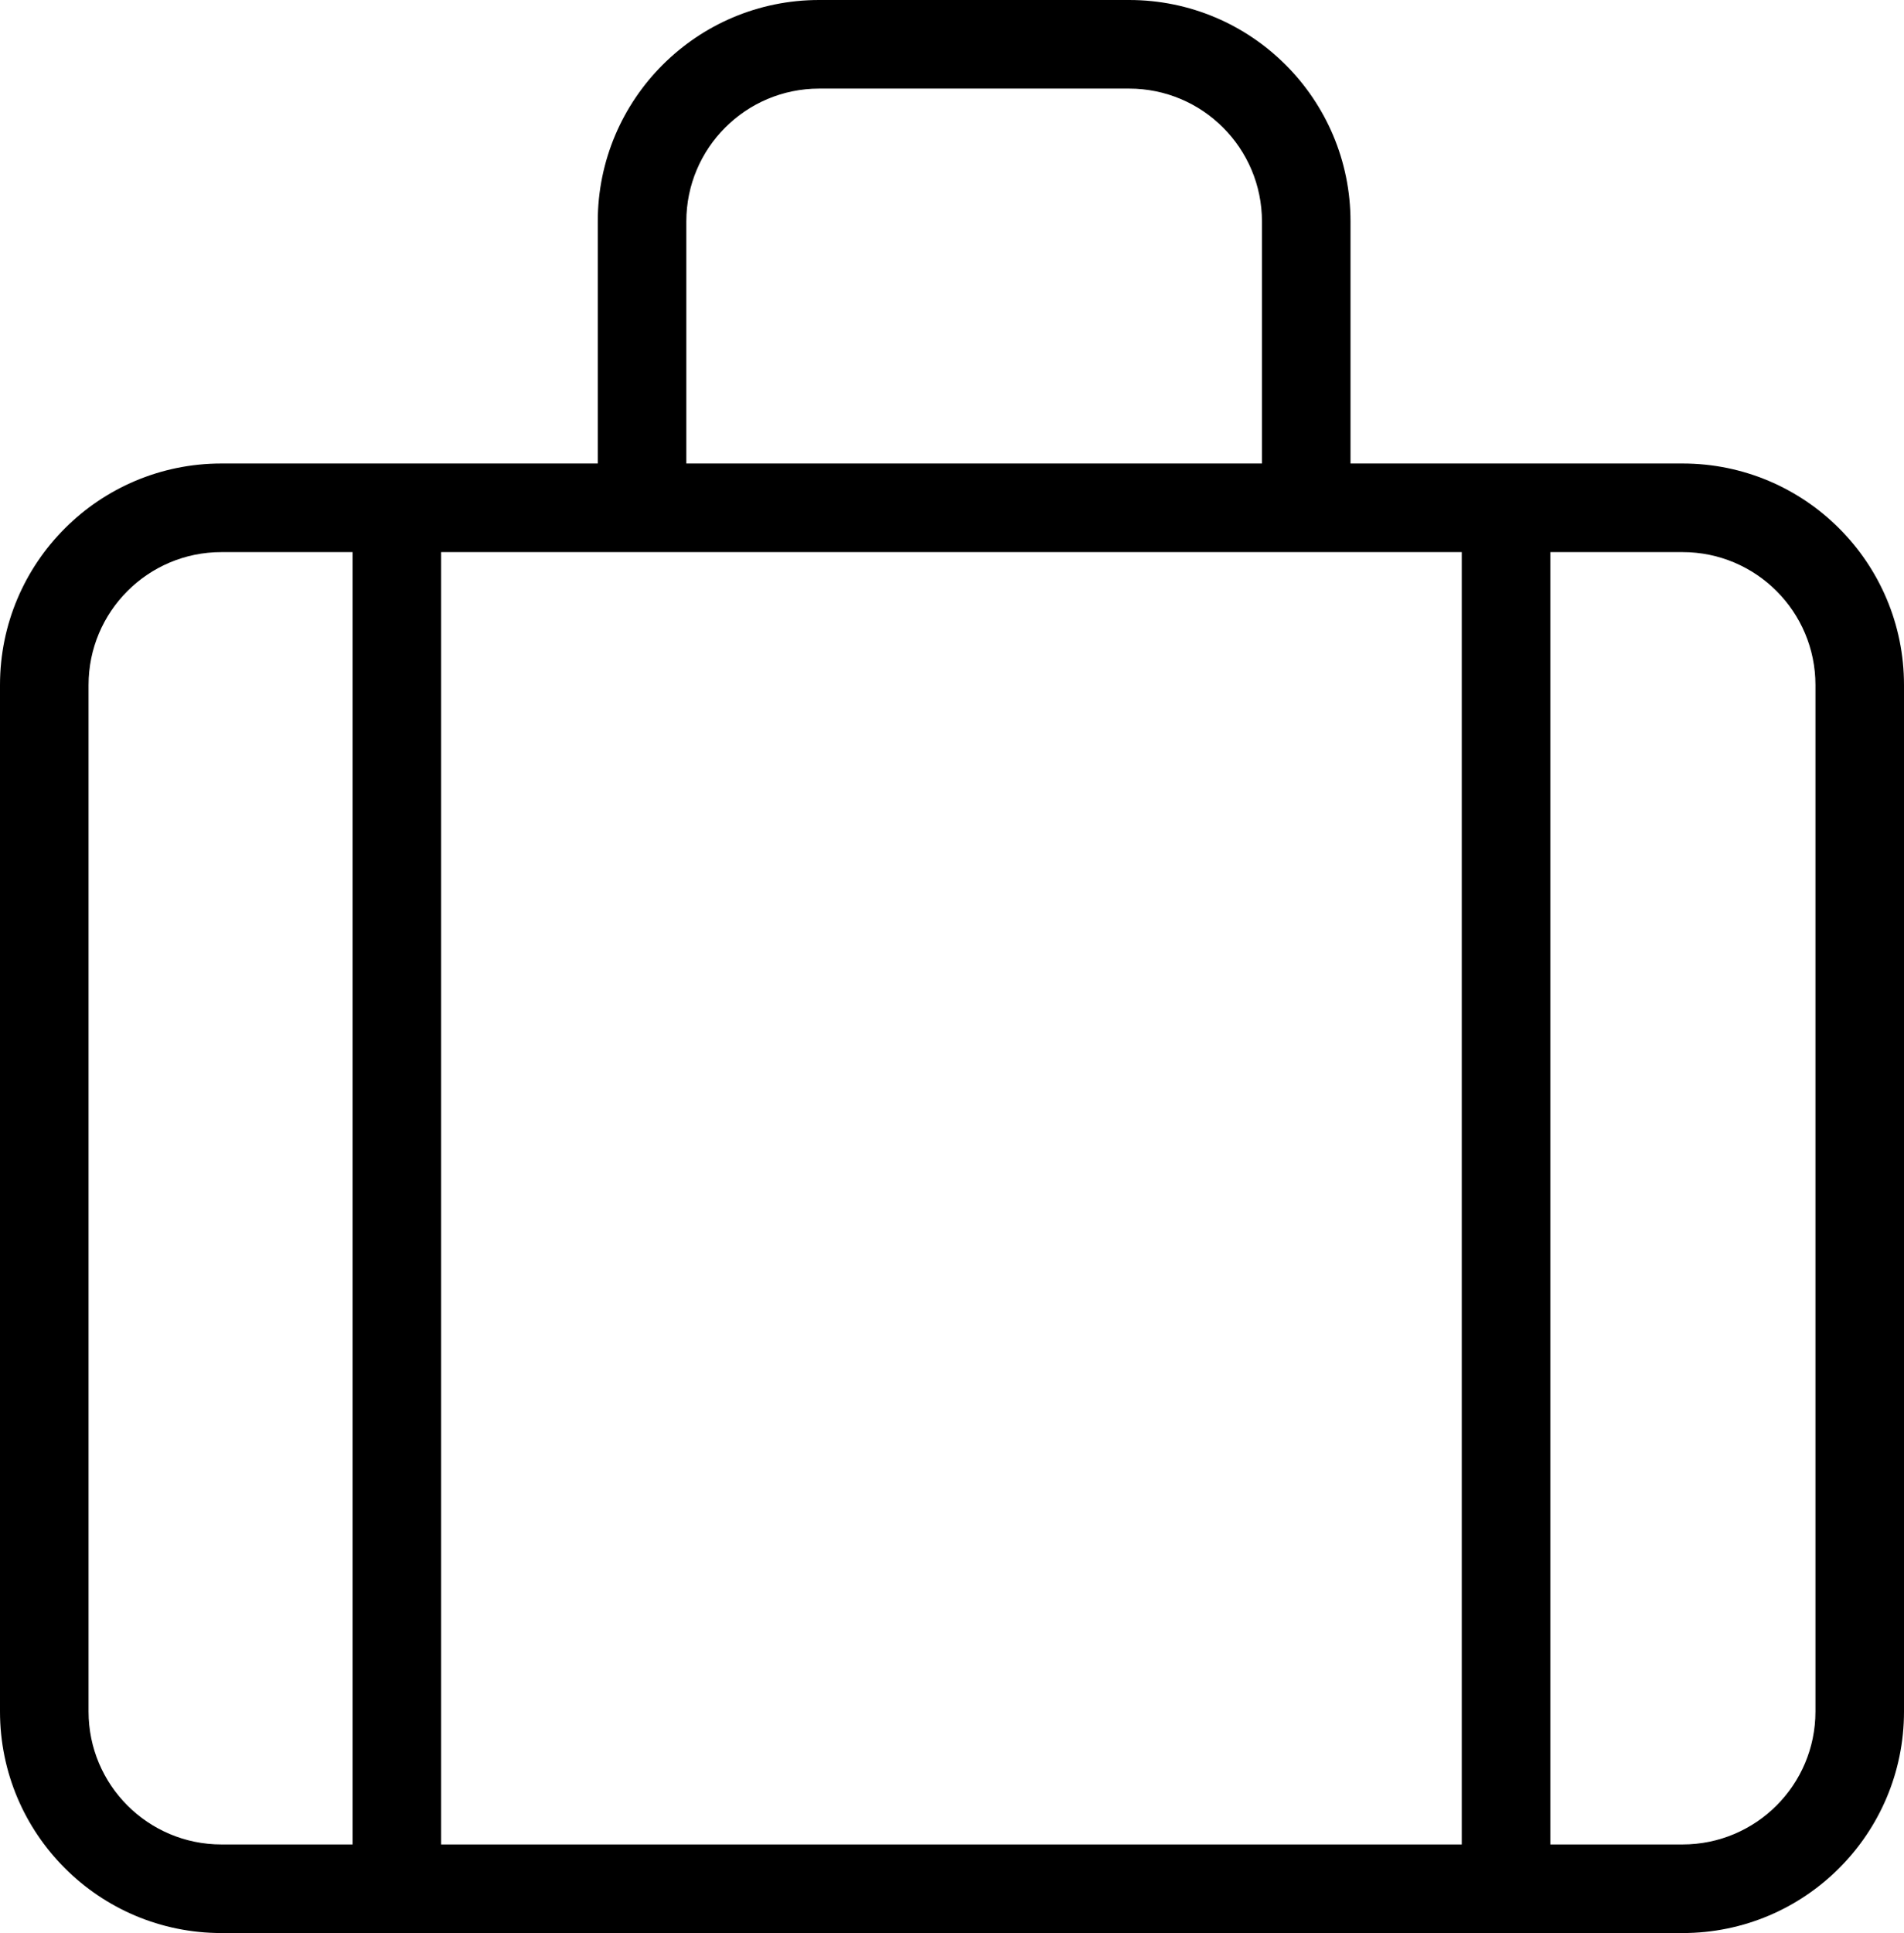
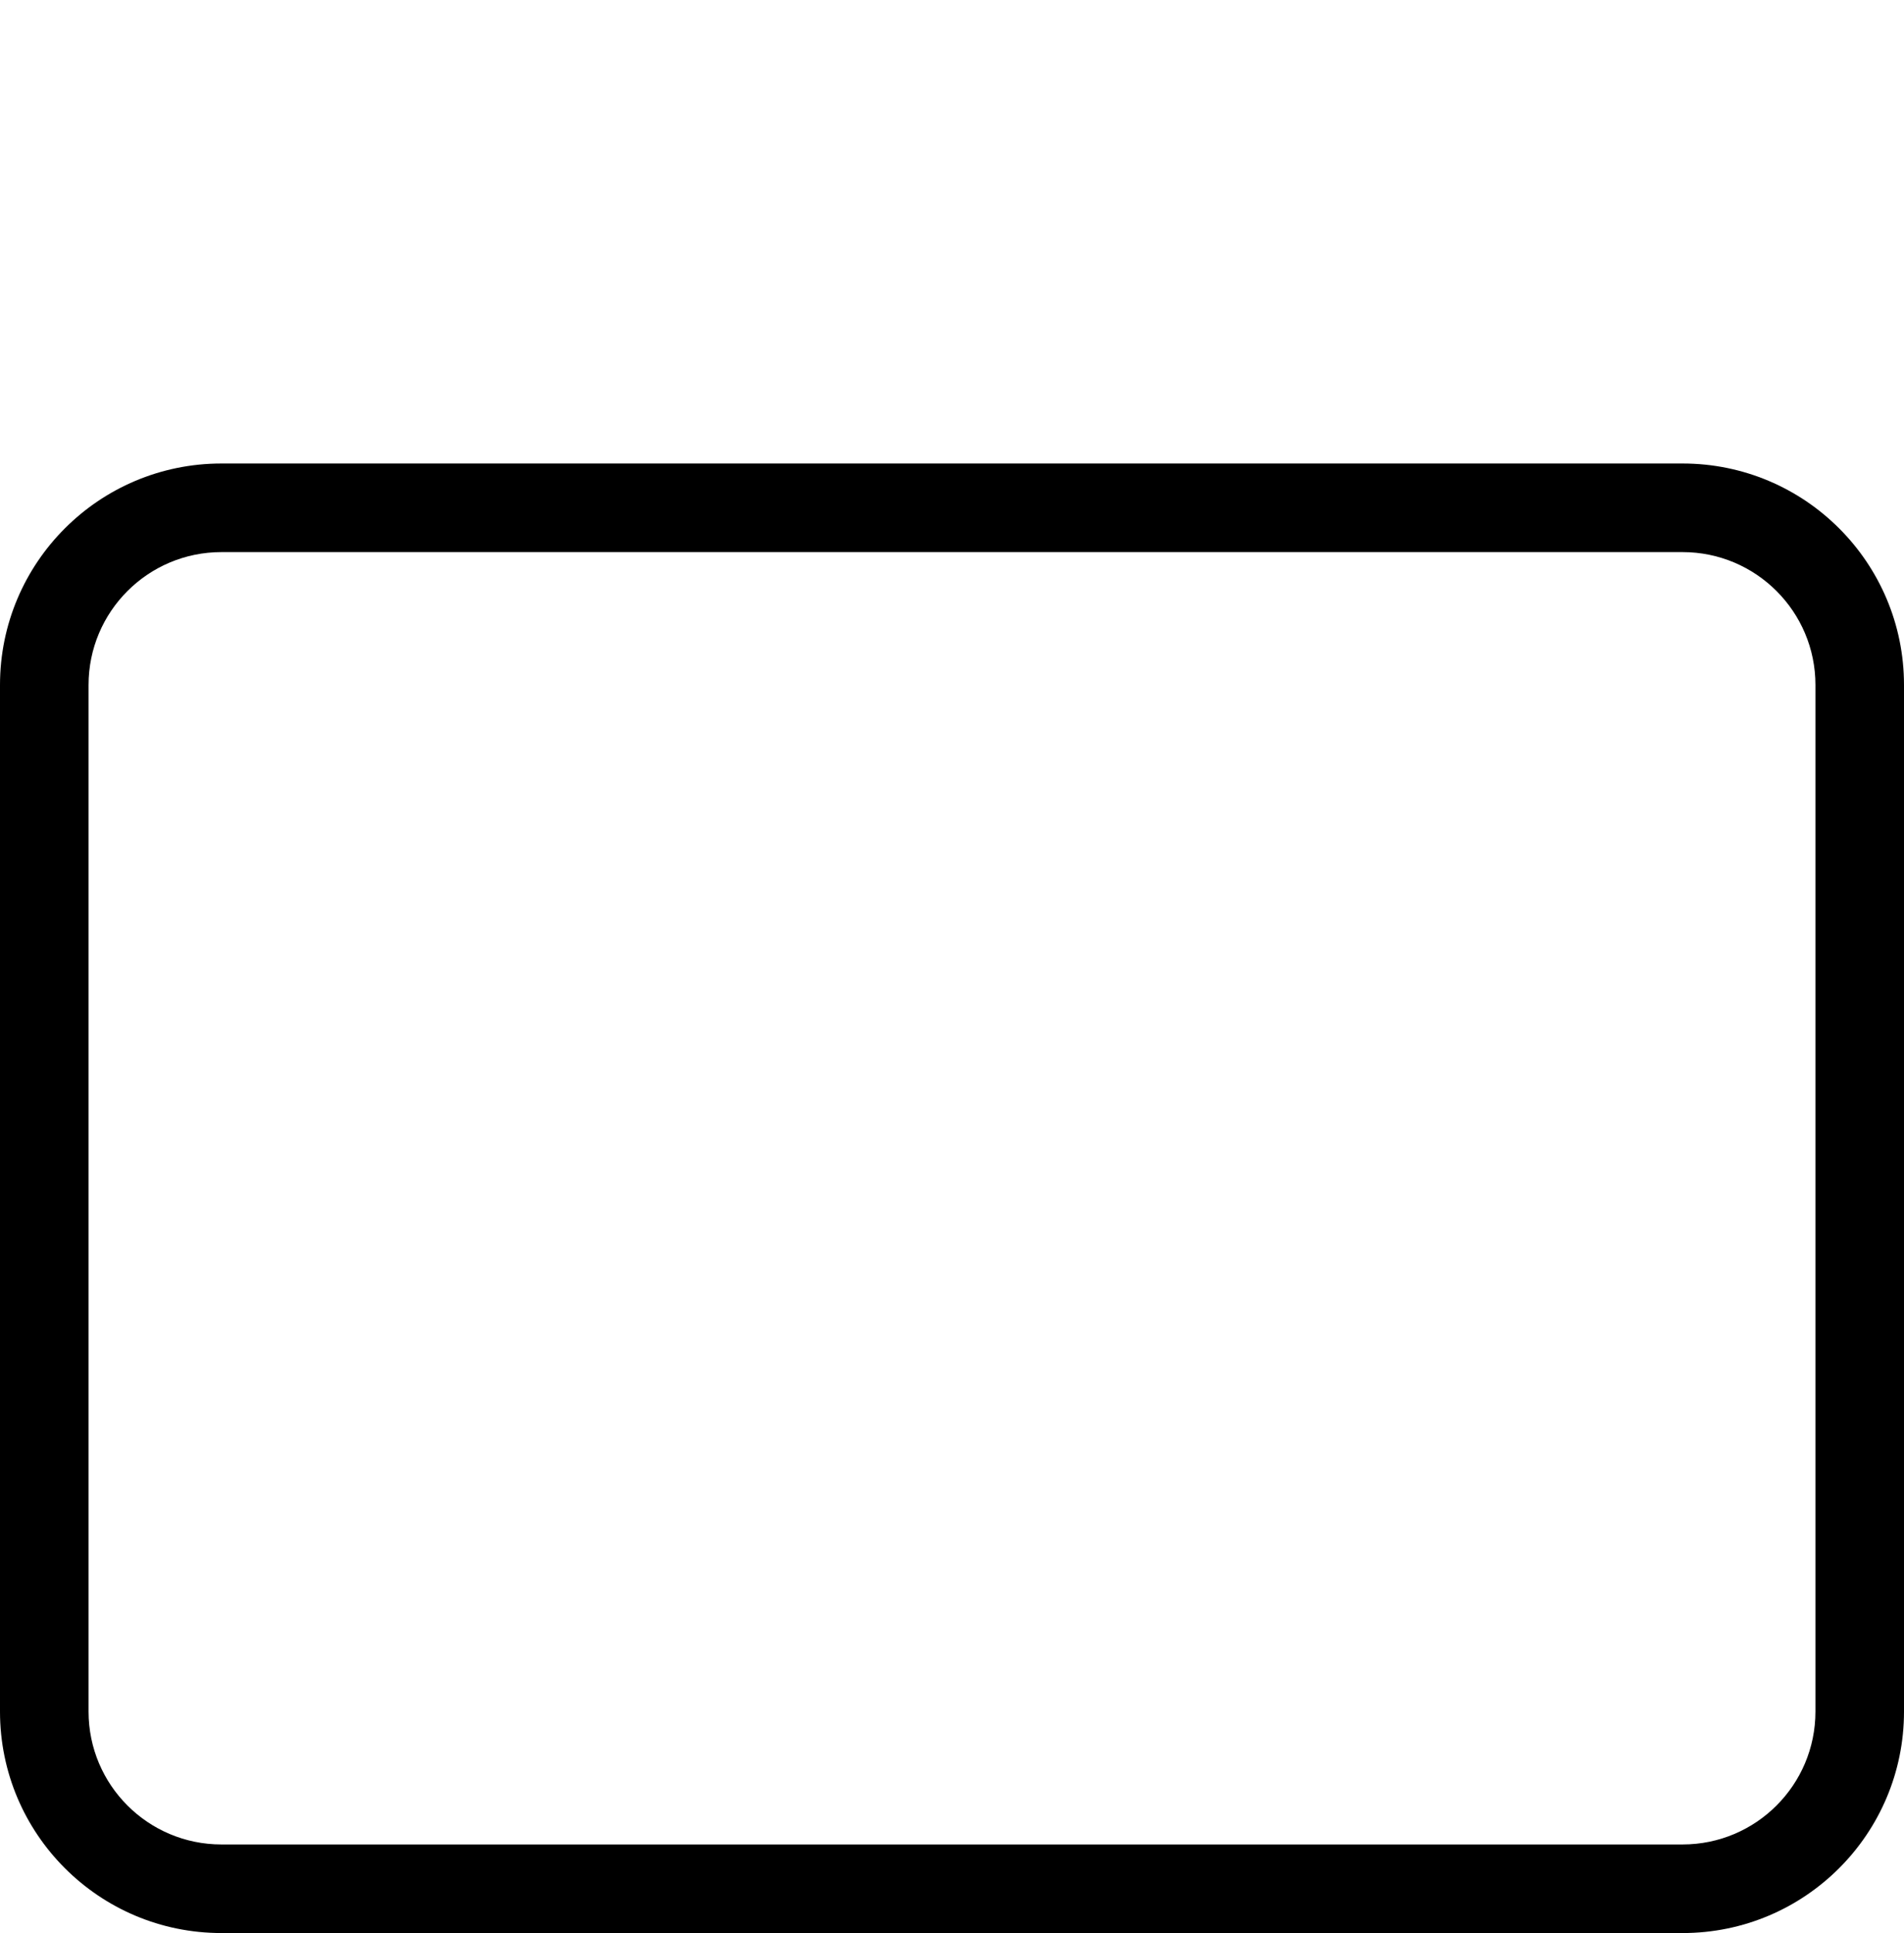
<svg xmlns="http://www.w3.org/2000/svg" xmlns:ns1="http://sodipodi.sourceforge.net/DTD/sodipodi-0.dtd" xmlns:ns2="http://www.inkscape.org/namespaces/inkscape" fill="#000000" width="688" height="698.2" viewBox="0 0 880.64 893.696" version="1.1" id="svg6" ns1:docname="travel-expenses.svg" ns2:version="1.1.1 (3bf5ae0d25, 2021-09-20)">
  <defs id="defs10" />
  <ns1:namedview id="namedview8" pagecolor="#ffffff" bordercolor="#666666" borderopacity="1.0" ns2:pageshadow="2" ns2:pageopacity="0.0" ns2:pagecheckerboard="0" showgrid="false" fit-margin-top="0" fit-margin-left="0" fit-margin-right="0" fit-margin-bottom="0" ns2:zoom="0.89875" ns2:cx="314.88178" ns2:cy="352.15577" ns2:window-width="2560" ns2:window-height="1369" ns2:window-x="-8" ns2:window-y="-8" ns2:window-maximized="1" ns2:current-layer="svg6" />
  <path d="m 778.24,852.736 c 33.93,0 61.44,-27.51 61.44,-61.44 V 316.692 c 0,-33.93 -27.51,-61.44 -61.44,-61.44 H 102.4 c -33.93,0 -61.44,27.51 -61.44,61.44 v 474.604 c 0,33.93 27.51,61.44 61.44,61.44 z m 0,40.96 H 102.4 C 45.849,893.696 0,847.847 0,791.296 V 316.692 c 0,-56.551 45.849,-102.4 102.4,-102.4 h 675.84 c 56.551,0 102.4,45.849 102.4,102.4 v 474.604 c 0,56.551 -45.849,102.4 -102.4,102.4 z" id="path2" />
-   <path d="m 163.072,236.004 v 622.551 c 0,11.311 9.169,20.48 20.48,20.48 11.311,0 20.48,-9.169 20.48,-20.48 V 236.004 c 0,-11.311 -9.169,-20.48 -20.48,-20.48 -11.311,0 -20.48,9.169 -20.48,20.48 z m 513.024,9.918 v 622.551 c 0,11.311 9.169,20.48 20.48,20.48 11.311,0 20.48,-9.169 20.48,-20.48 V 245.922 c 0,-11.311 -9.169,-20.48 -20.48,-20.48 -11.311,0 -20.48,9.169 -20.48,20.48 z M 317.44,225.28 V 102.4 c 0,-33.93 27.51,-61.44 61.44,-61.44 h 143.36 c 33.93,0 61.44,27.51 61.44,61.44 v 122.88 c 0,11.311 9.169,20.48 20.48,20.48 11.311,0 20.48,-9.169 20.48,-20.48 V 102.4 C 624.64,45.849 578.791,0 522.24,0 H 378.88 c -56.551,0 -102.4,45.849 -102.4,102.4 v 122.88 c 0,11.311 9.169,20.48 20.48,20.48 11.311,0 20.48,-9.169 20.48,-20.48 z" id="path4" />
</svg>